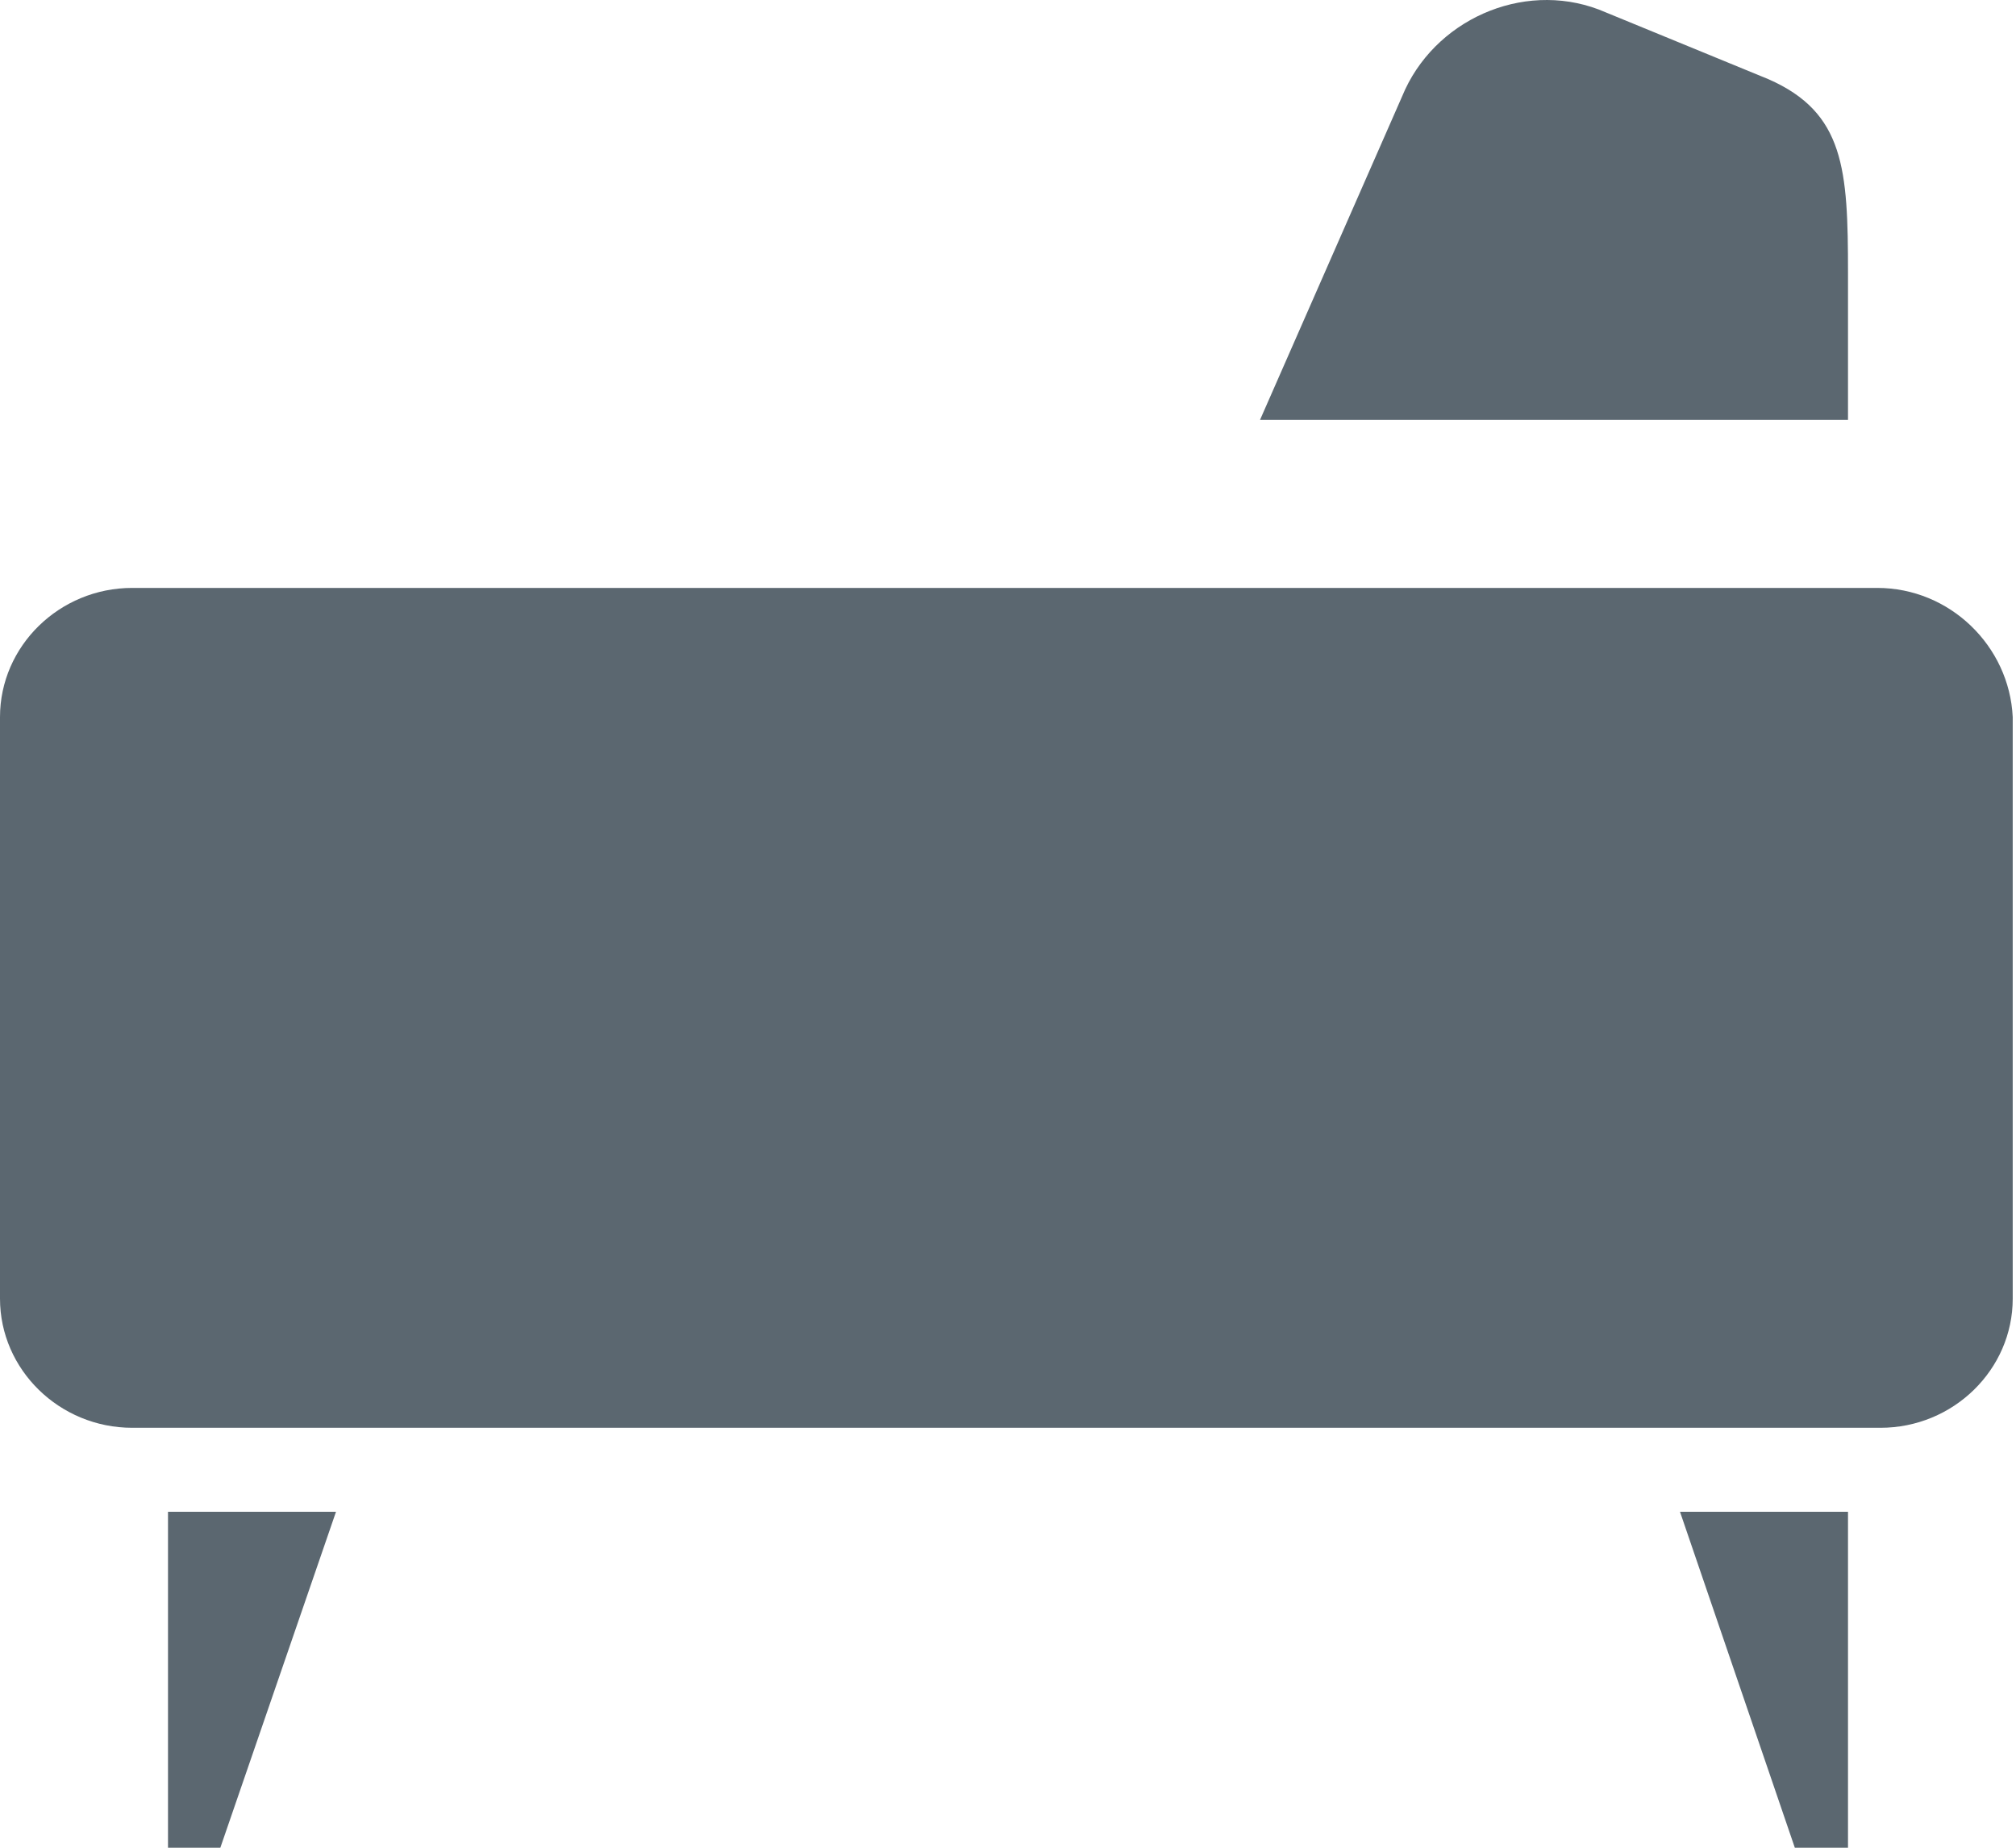
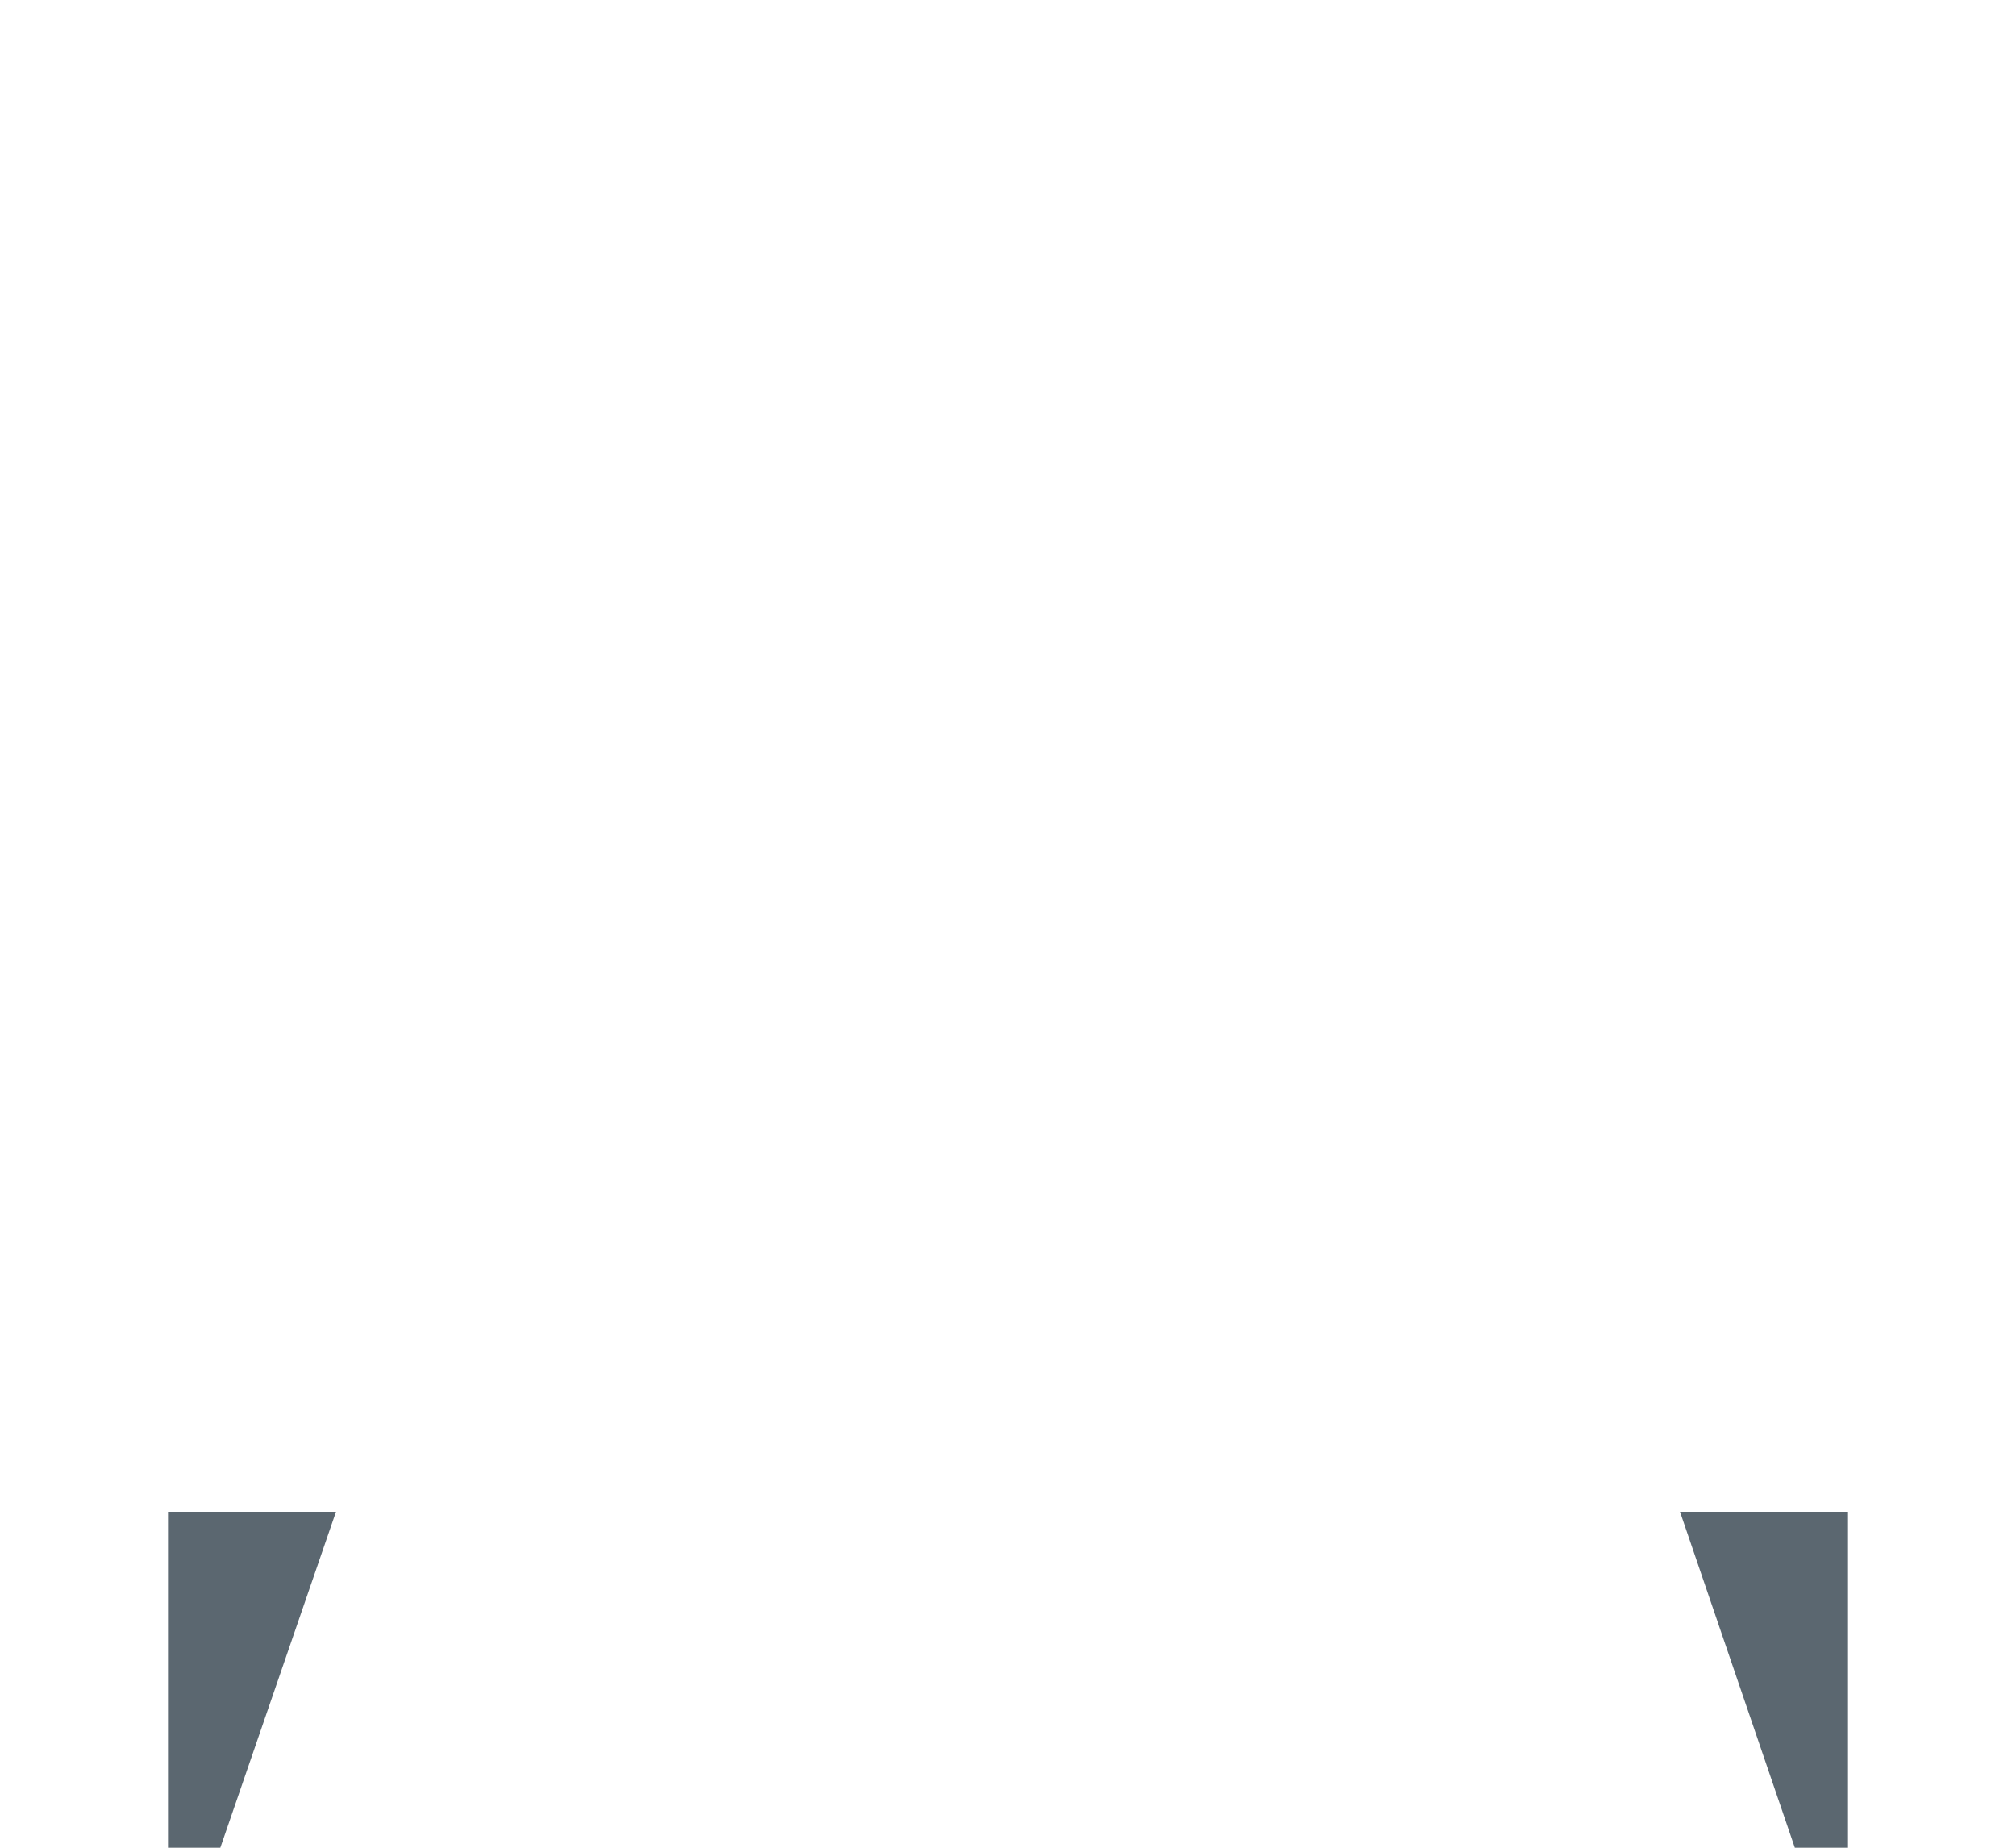
<svg xmlns="http://www.w3.org/2000/svg" width="24px" height="22px" viewBox="0 0 24 22" version="1.1">
  <title>lounge</title>
  <desc>Created with Sketch.</desc>
  <defs />
  <g id="Location-Website" stroke="none" stroke-width="1" fill="none" fill-rule="evenodd">
    <g id="Spark-Location-Website" transform="translate(-303, -4271)" fill="#5B6770">
      <g id="Perks" transform="translate(0, 3812)">
        <g id="Group-10" transform="translate(302, 375)">
          <g id="lounge" transform="translate(1, 84)">
            <g id="Group-3" transform="translate(0, 7)">
-               <path d="M22.348,0 L1.574,0 C0.708,0 0,0.692 0,1.538 L0,8.462 C0,9.308 0.708,10 1.574,10 L22.387,10 C23.253,10 23.961,9.308 23.961,8.462 L23.961,6.731 L23.961,4.231 L23.961,1.538 C23.921,0.692 23.213,0 22.348,0" id="Fill-1" />
-             </g>
+               </g>
            <polygon id="Fill-4" points="2 22 2.623 22 4 18 2 18" />
            <polygon id="Fill-6" points="21.367 22 22 22 22 18 20 18" />
-             <path d="M22,3.25 C22,2.017 21.959,1.341 21.053,0.943 L19.118,0.148 C18.212,-0.25 17.141,0.188 16.729,1.063 L15,5 L22,5 L22,3.25 Z" id="Fill-8" />
          </g>
        </g>
      </g>
    </g>
  </g>
</svg>